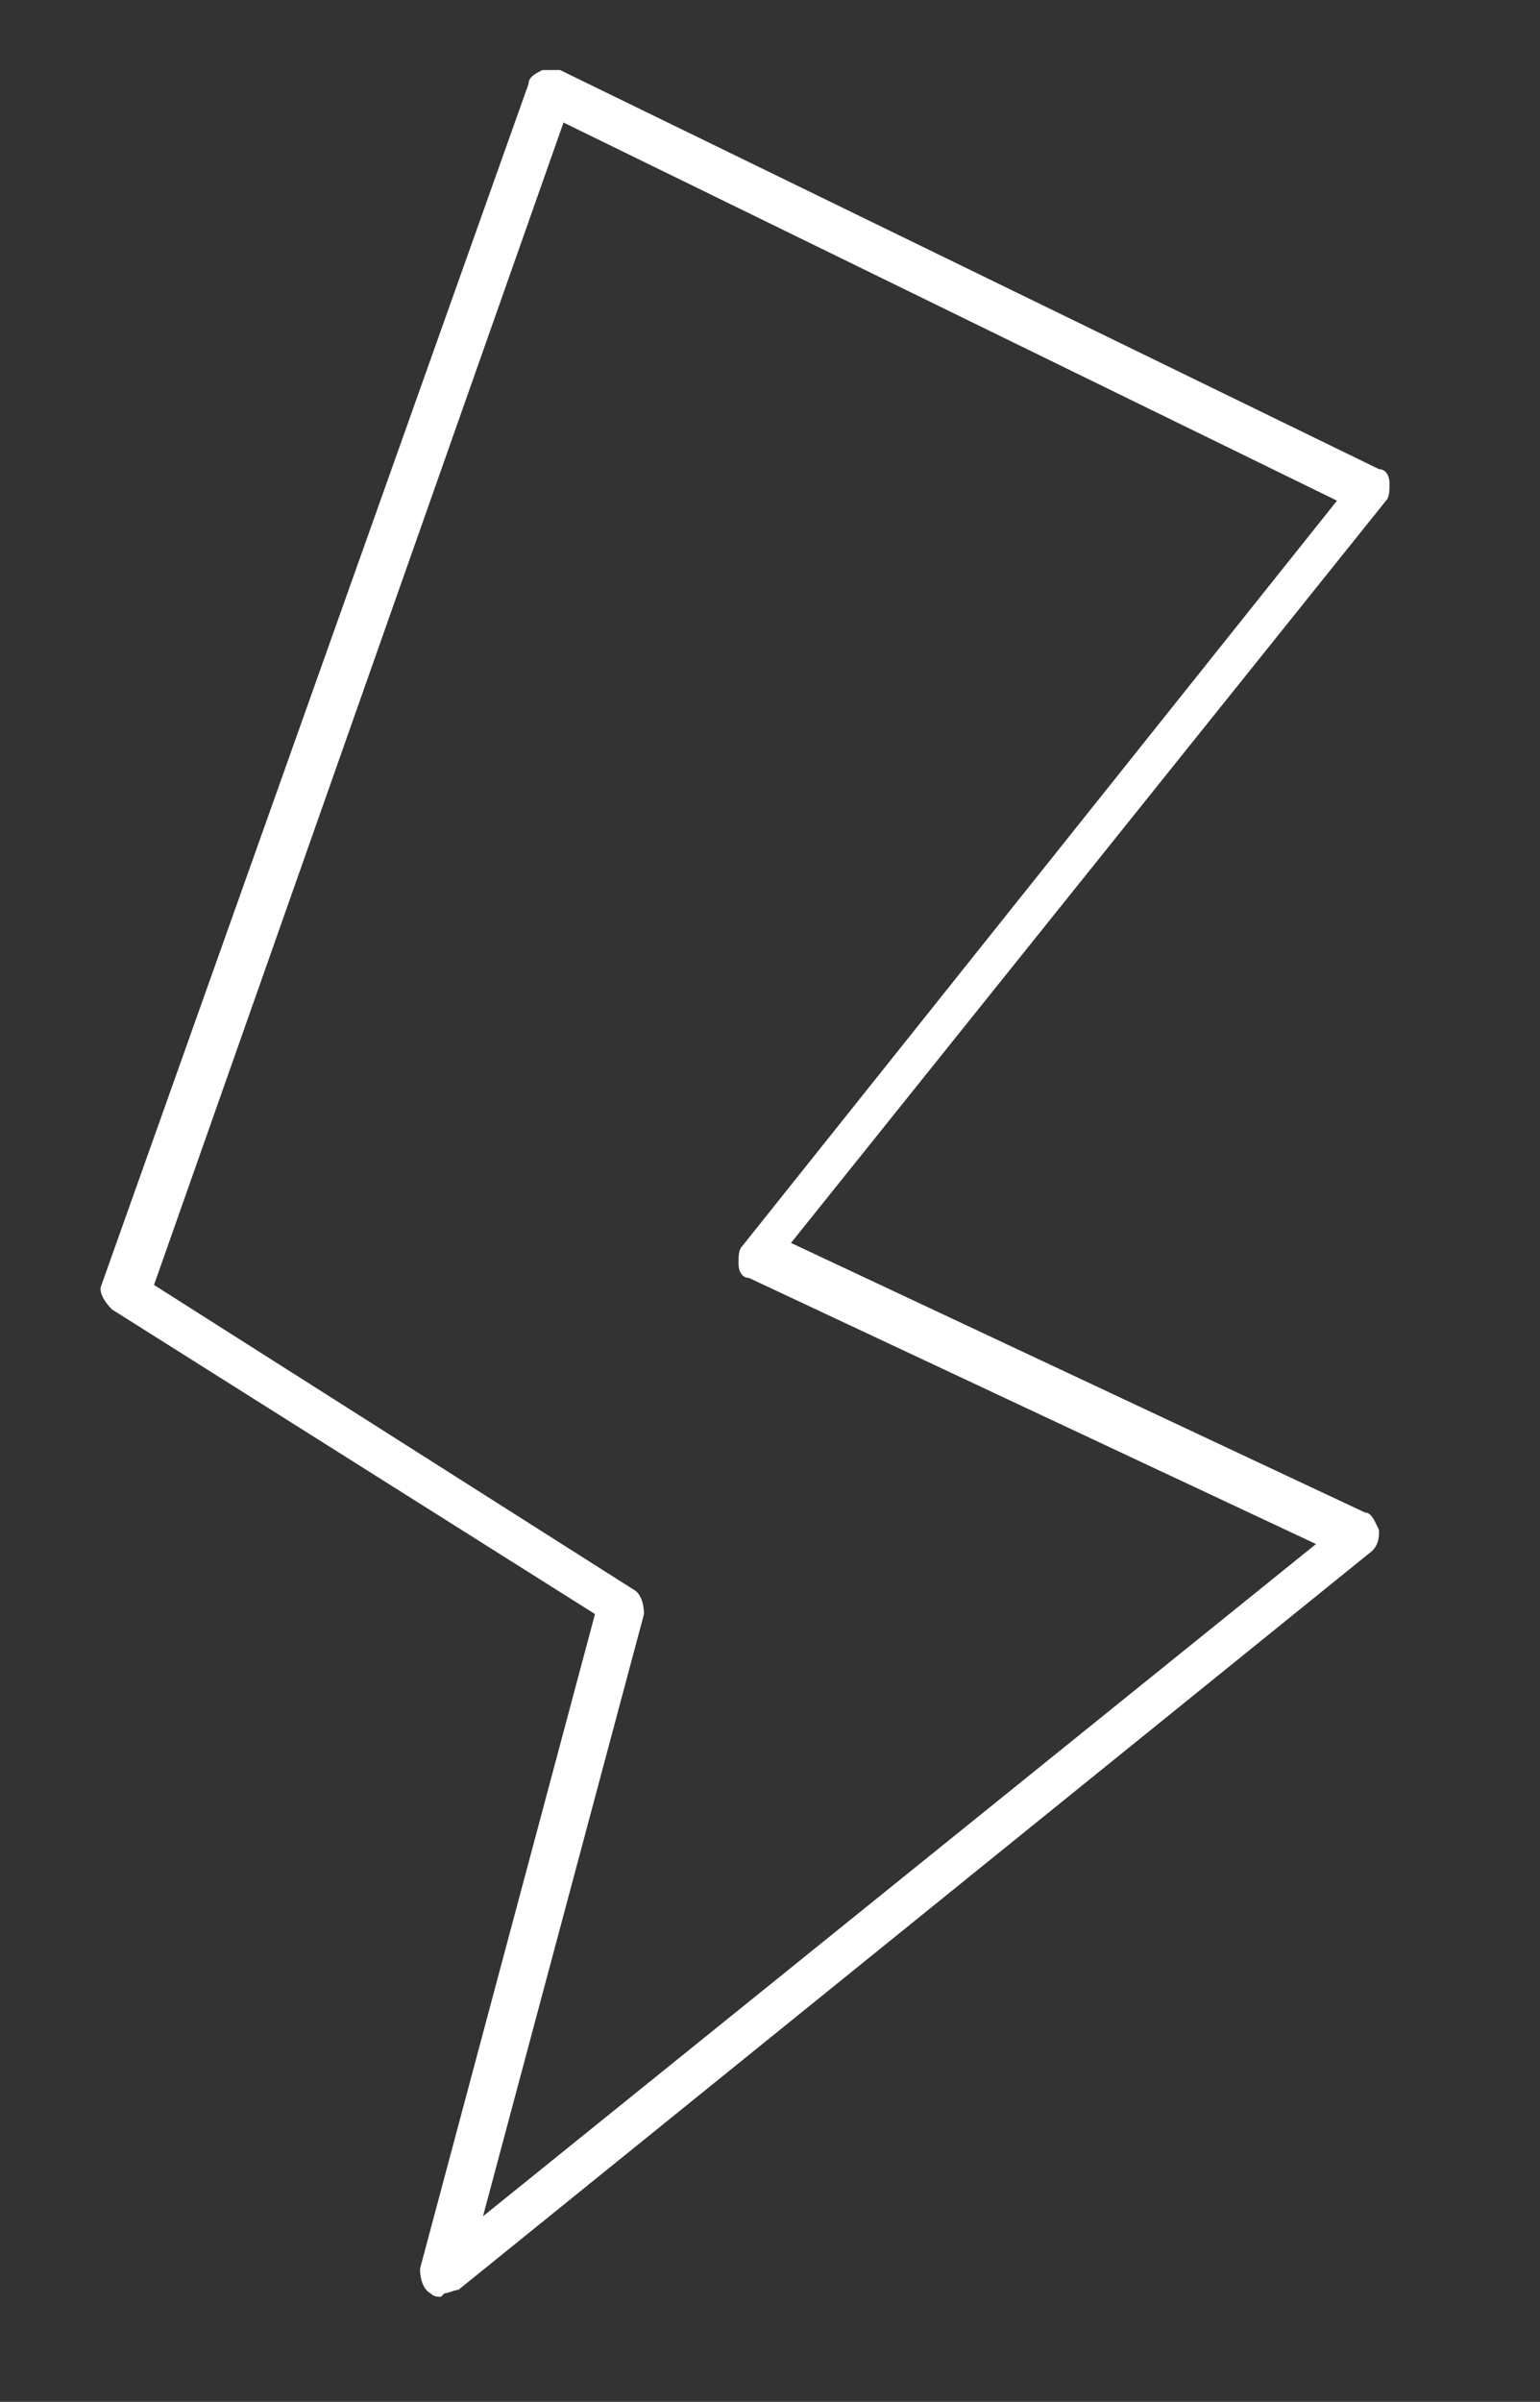
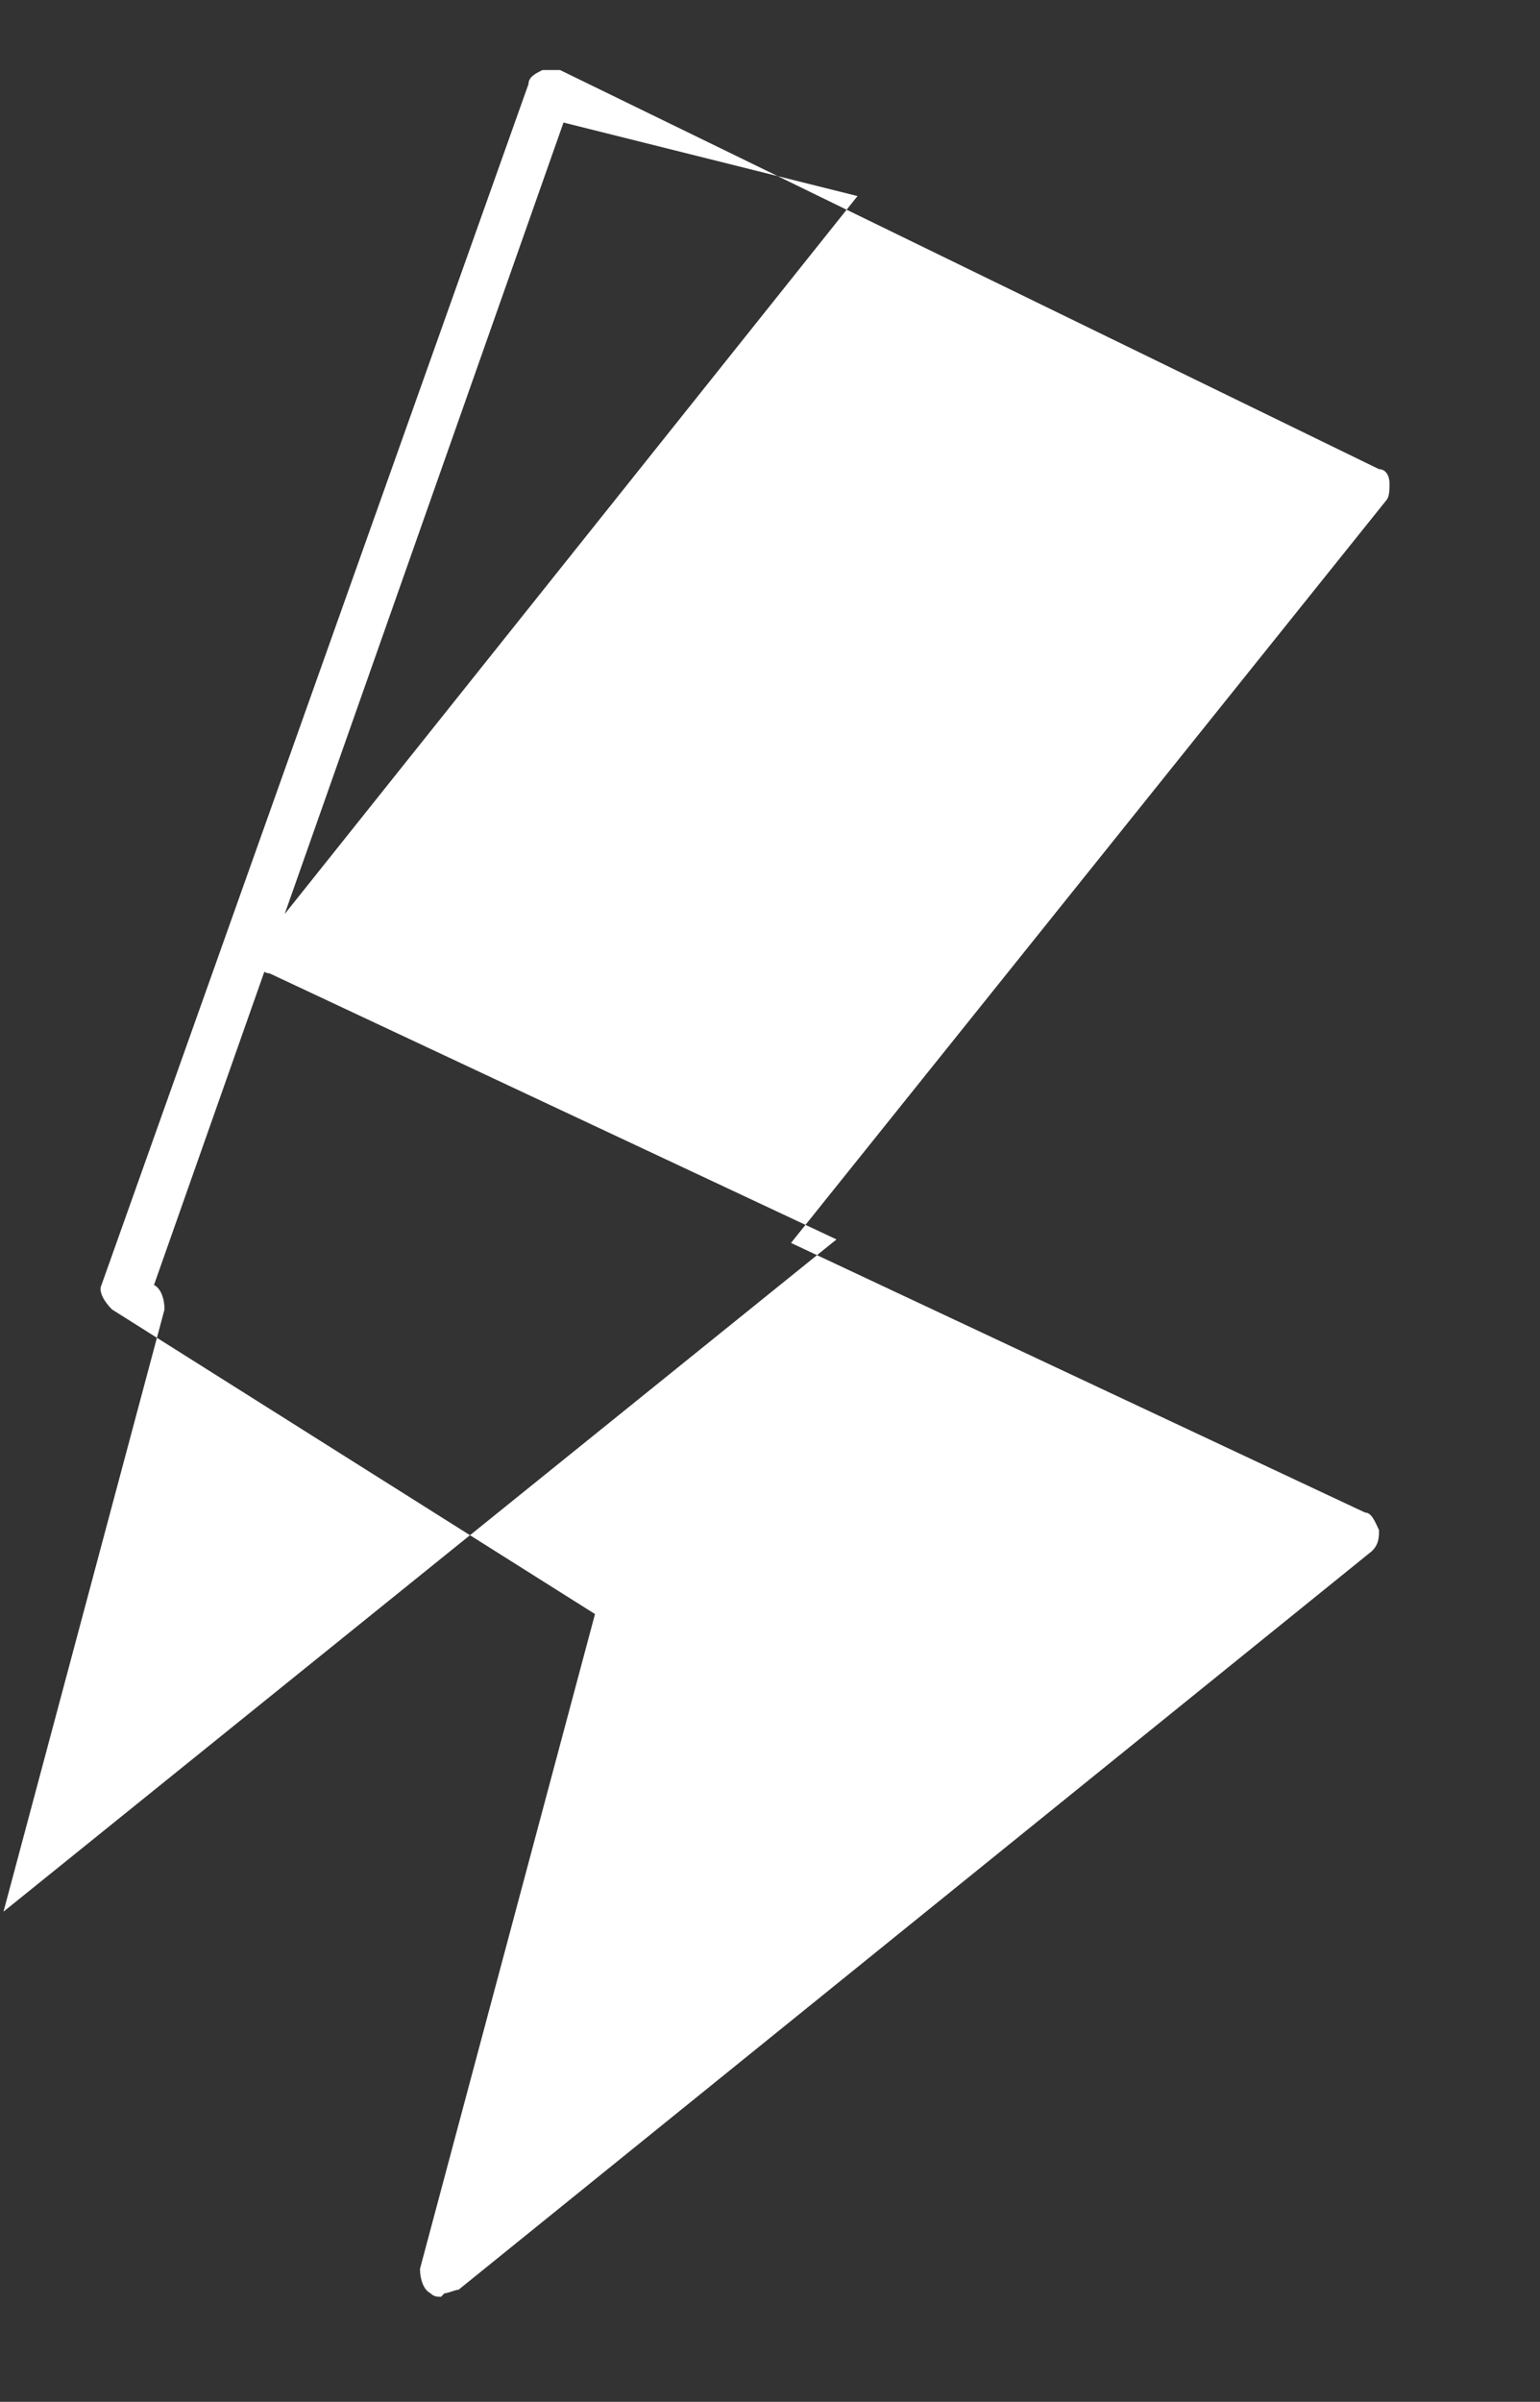
<svg xmlns="http://www.w3.org/2000/svg" id="Layer_1" version="1.1" viewBox="0 0 44 68.6">
  <rect x="0" y="0" width="44" height="68.6" fill="#333333" stroke="none" />
  <defs>
    <style> .st0 { fill: #fff; } </style>
  </defs>
-   <path class="st0" d="M12.6,65.6c-.1,0-.2,0-.3-.1-.2-.1-.3-.4-.3-.7l5-18.7-13.8-8.7c-.2-.2-.4-.5-.3-.7L15.1,2.4c0-.2.2-.3.4-.4.2,0,.4,0,.5,0l23.4,11.4c.2,0,.3.2.3.4,0,.2,0,.4-.1.5l-17,21.2,16.4,7.7c.2,0,.3.3.4.5,0,.2,0,.4-.2.6l-26.1,21.1c-.1,0-.3.1-.4.1ZM4.4,36.7l13.7,8.7c.2.1.3.4.3.7l-4.6,17.2,23.8-19.2-16.2-7.6c-.2,0-.3-.2-.3-.4,0-.2,0-.4.1-.5l17-21.3L16.1,3.5,4.4,36.7Z" />
+   <path class="st0" d="M12.6,65.6c-.1,0-.2,0-.3-.1-.2-.1-.3-.4-.3-.7l5-18.7-13.8-8.7c-.2-.2-.4-.5-.3-.7L15.1,2.4c0-.2.2-.3.4-.4.2,0,.4,0,.5,0l23.4,11.4c.2,0,.3.2.3.4,0,.2,0,.4-.1.5l-17,21.2,16.4,7.7c.2,0,.3.3.4.5,0,.2,0,.4-.2.6l-26.1,21.1c-.1,0-.3.1-.4.1ZM4.4,36.7c.2.1.3.4.3.7l-4.6,17.2,23.8-19.2-16.2-7.6c-.2,0-.3-.2-.3-.4,0-.2,0-.4.1-.5l17-21.3L16.1,3.5,4.4,36.7Z" />
</svg>